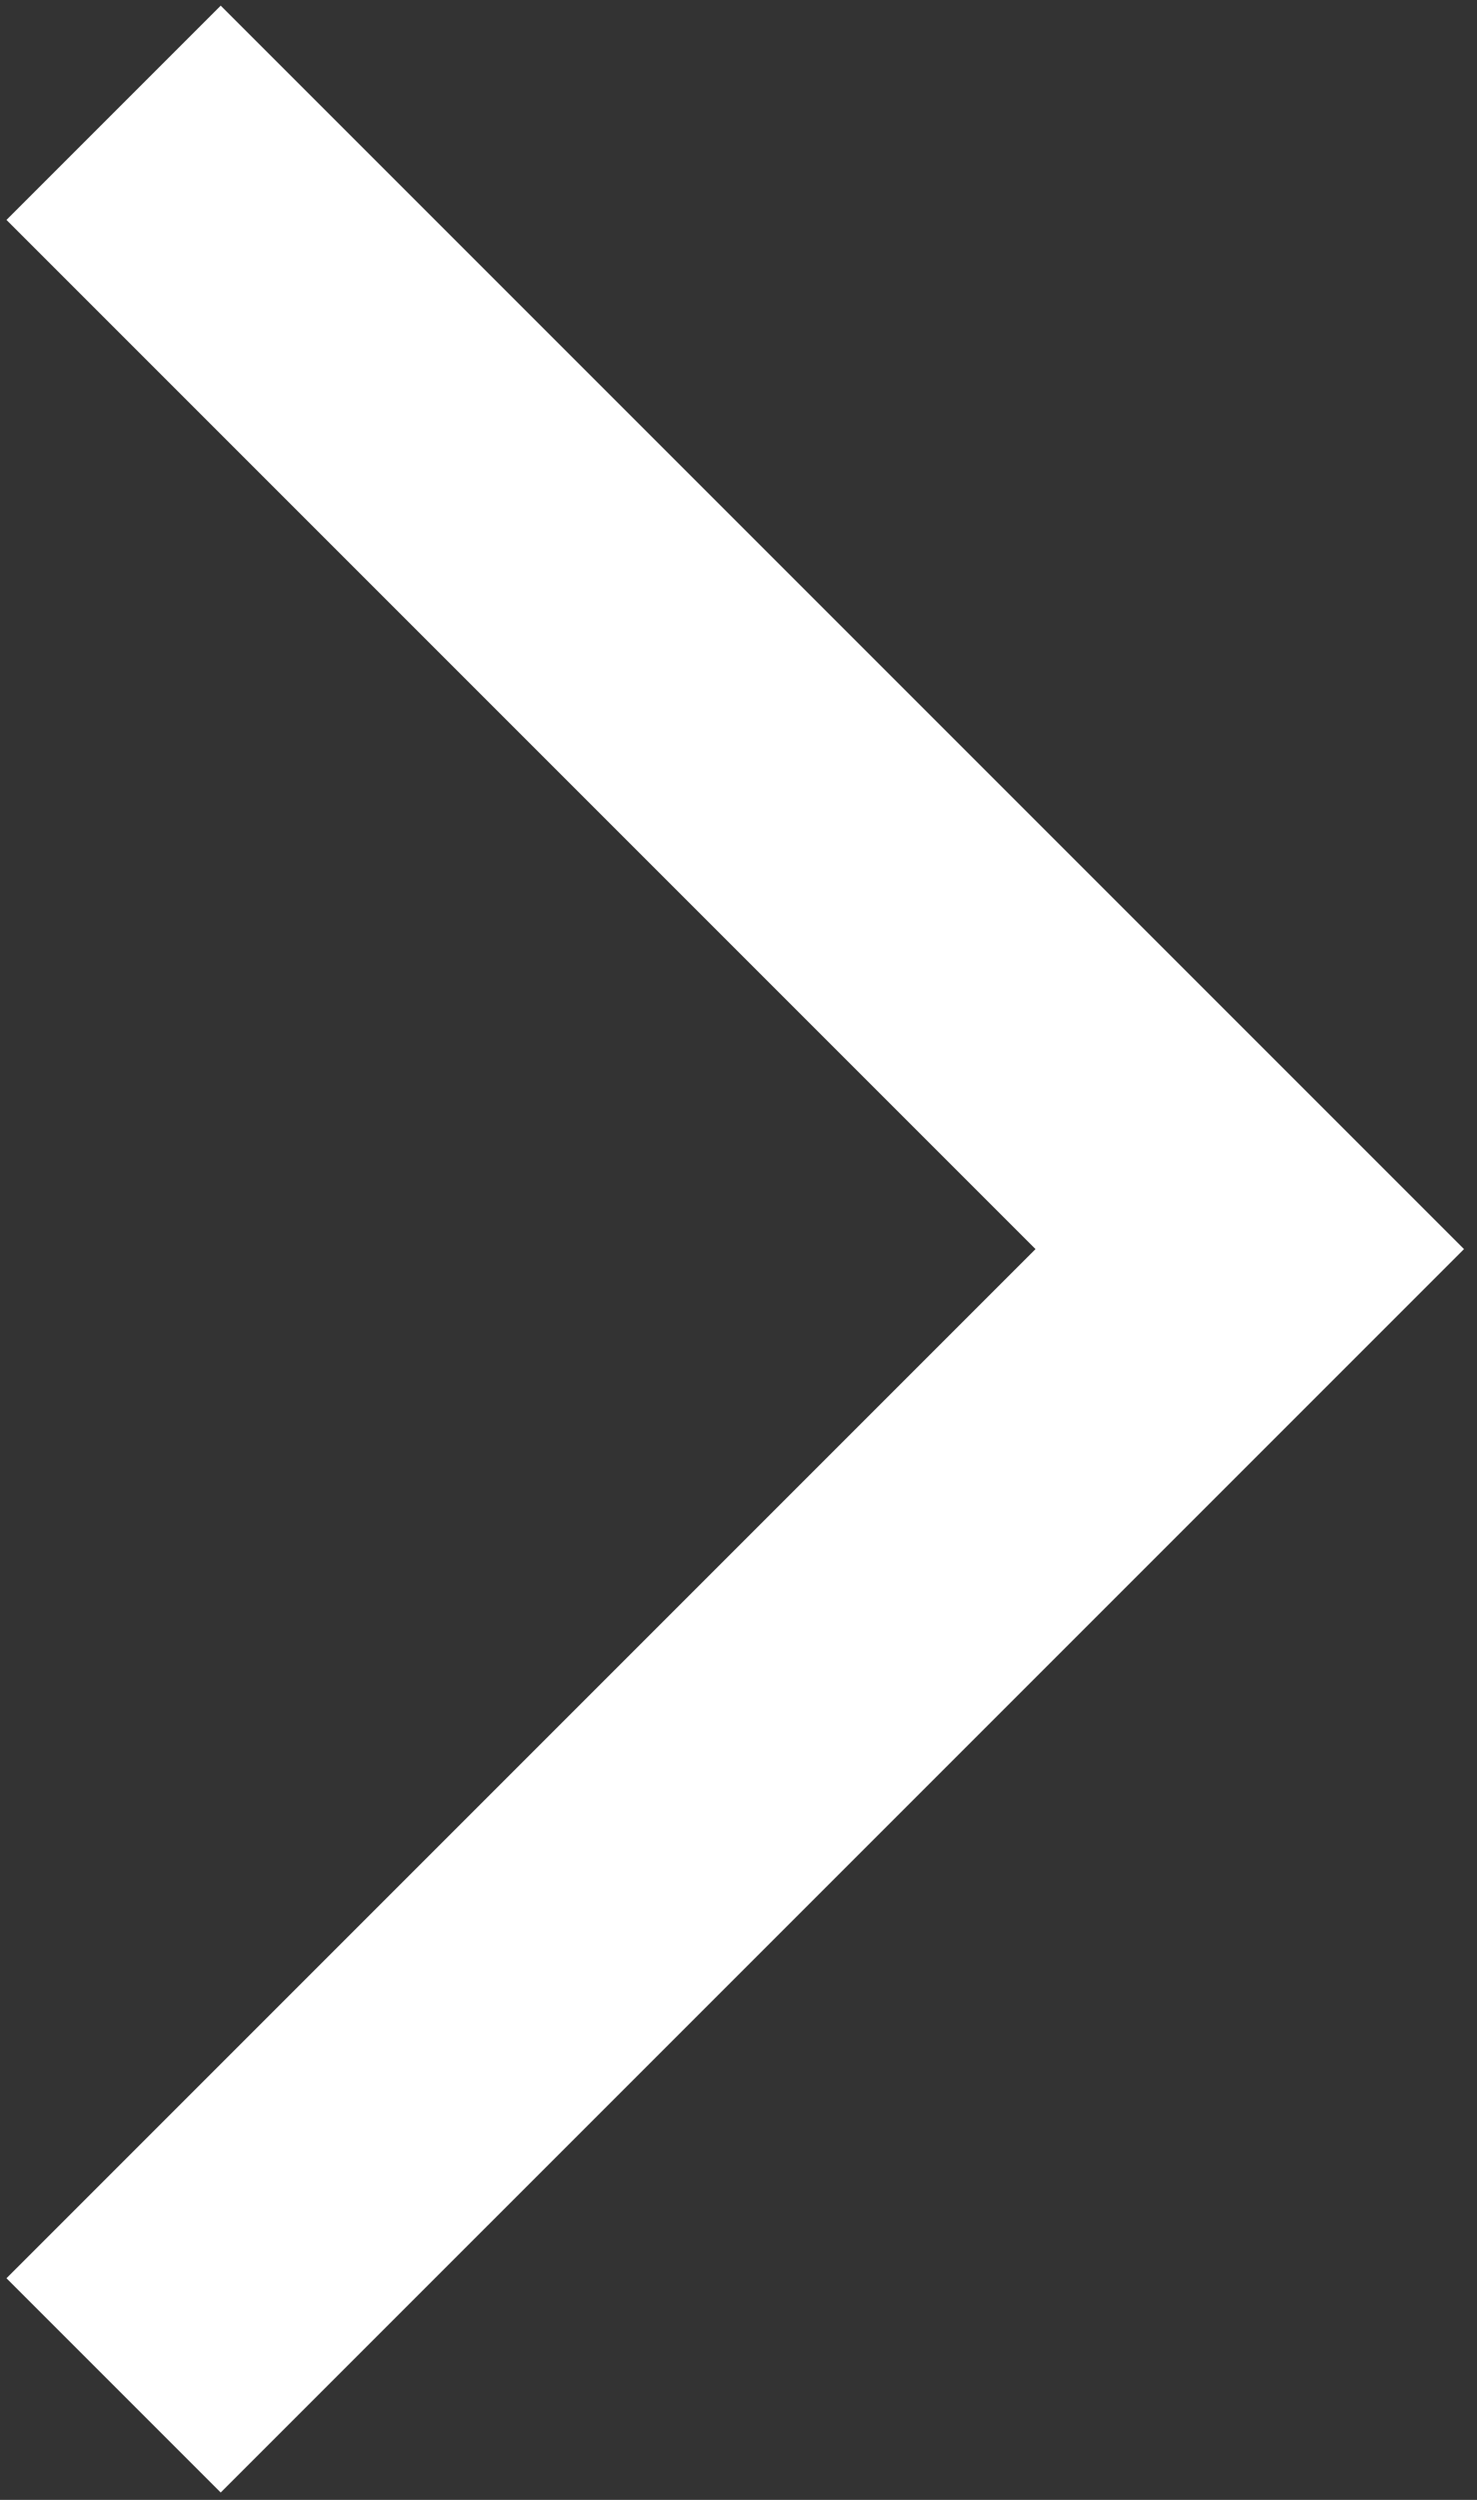
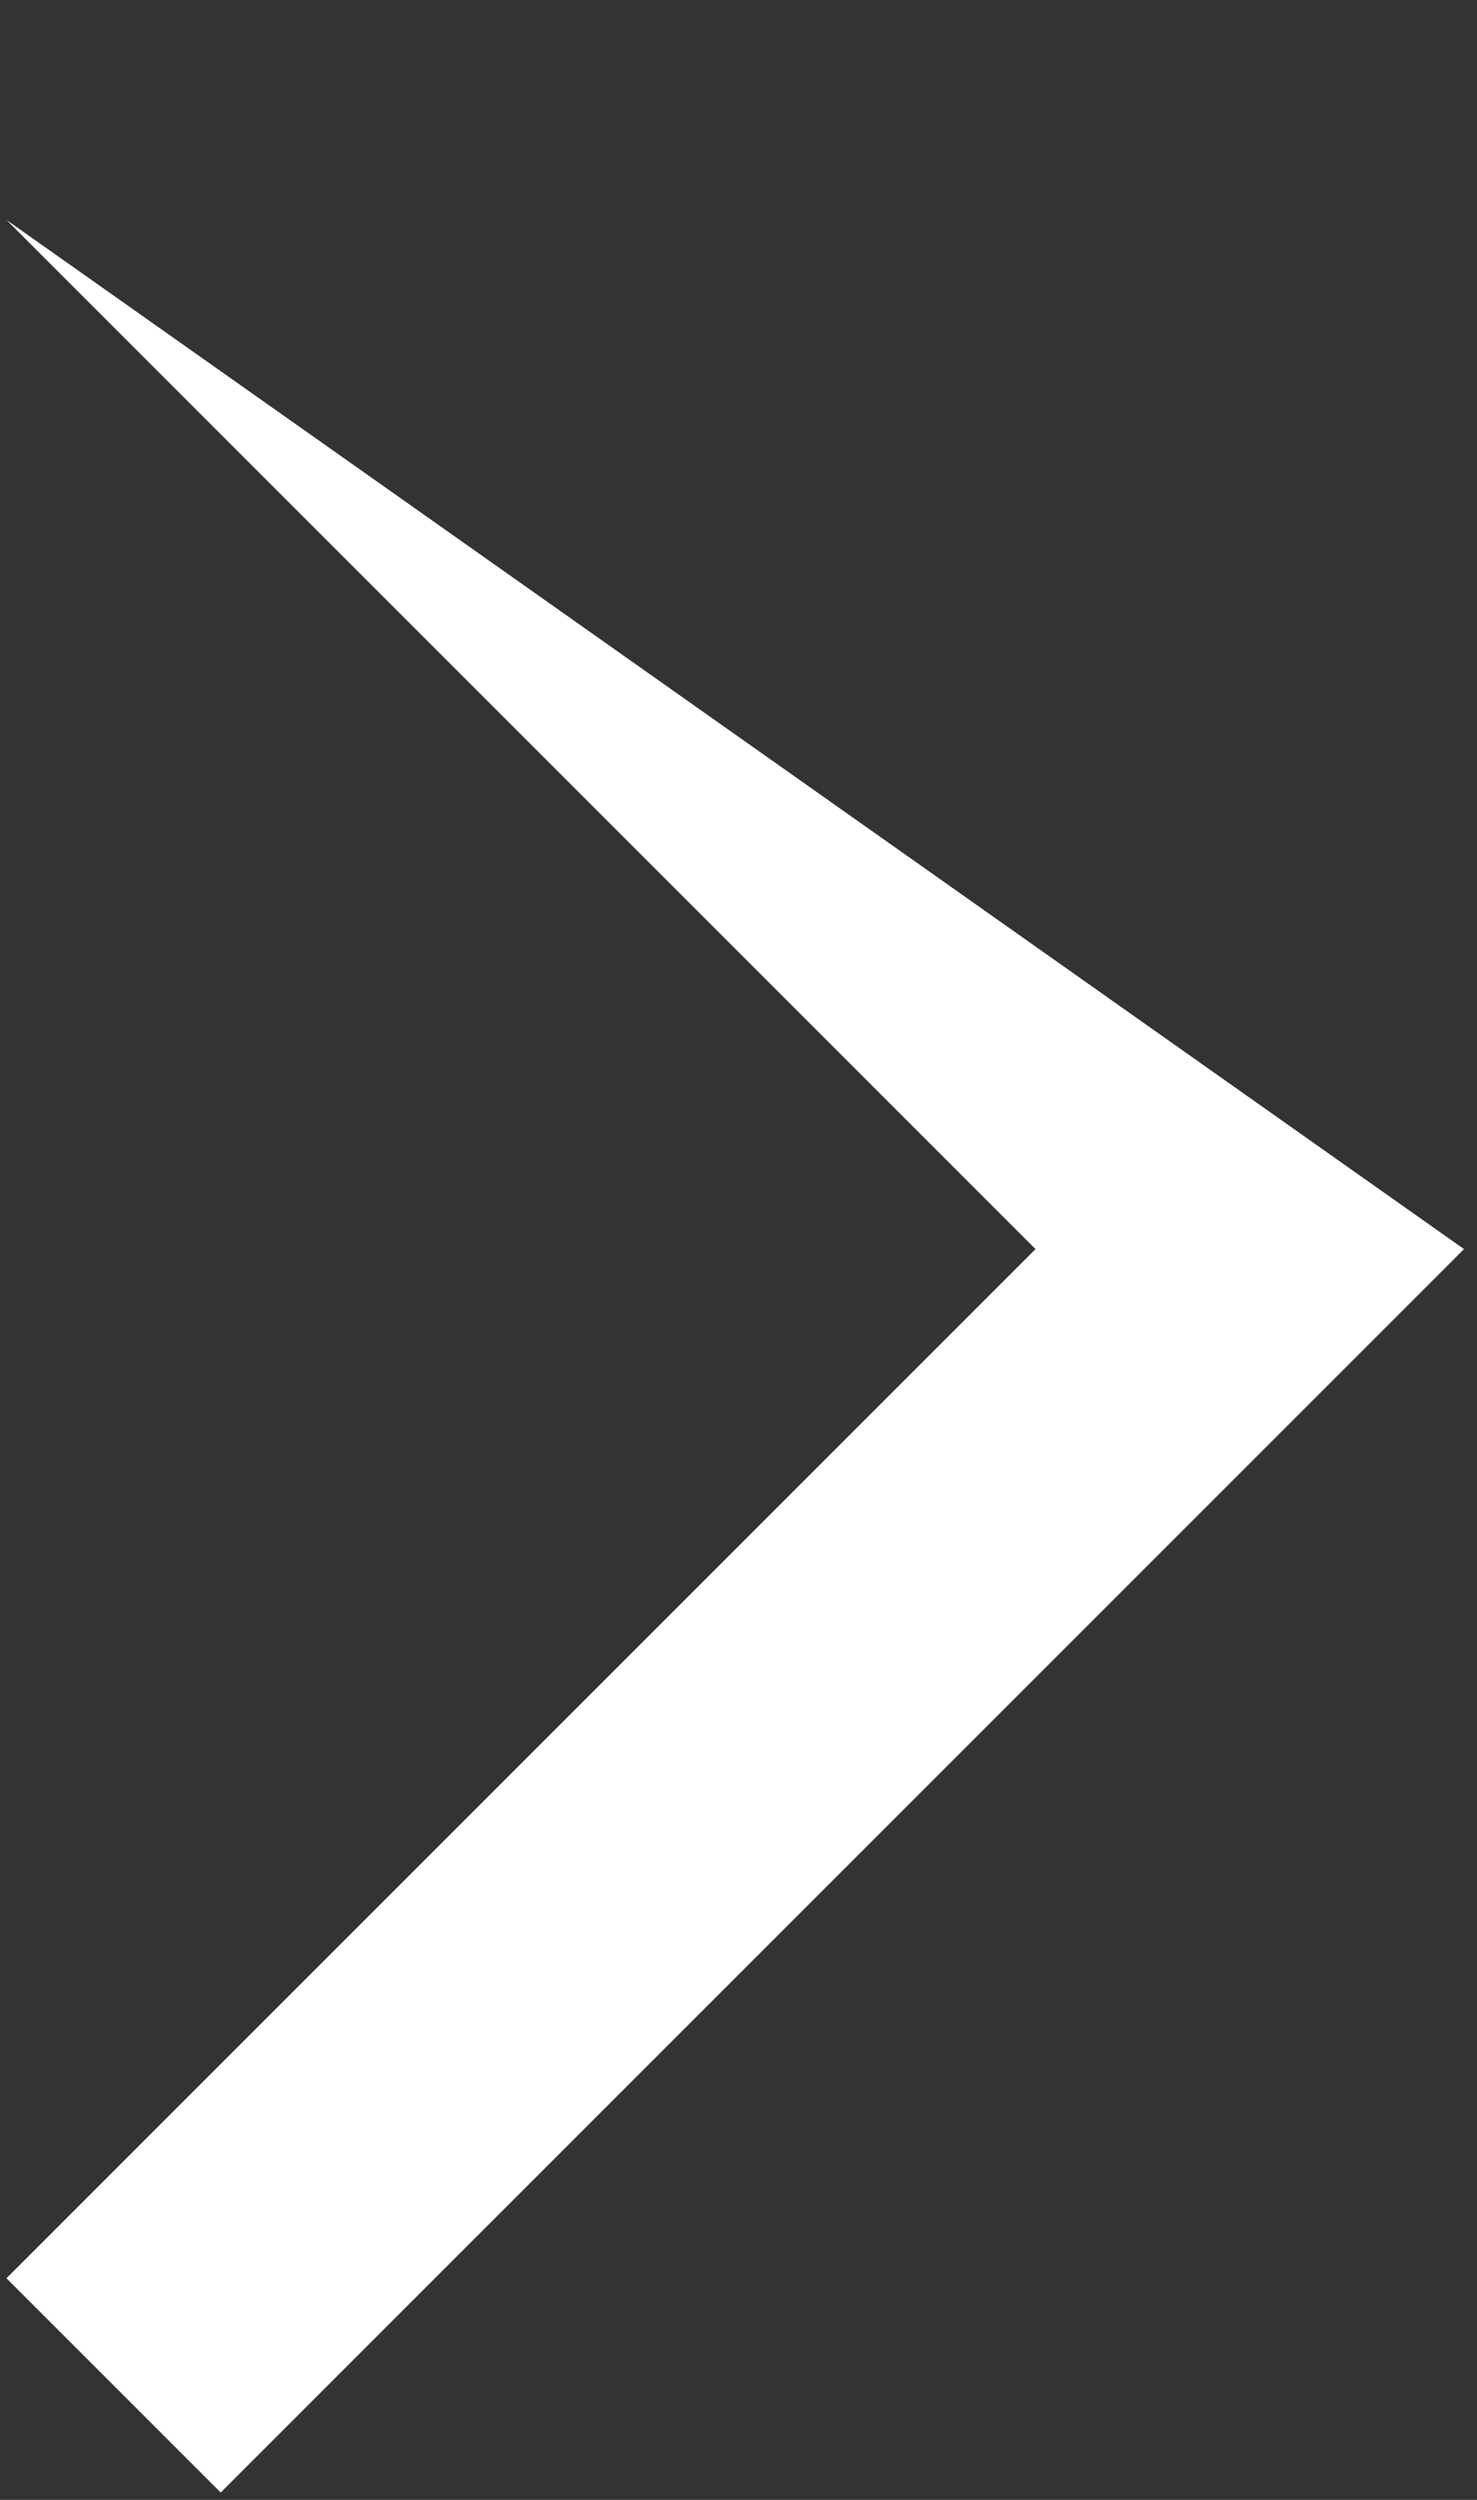
<svg xmlns="http://www.w3.org/2000/svg" width="39" height="66" viewBox="0 0 39 66" fill="none">
  <rect x="0" y="0" width="39" height="66" fill="#333333" stroke="none" />
-   <path fill-rule="evenodd" clip-rule="evenodd" d="M5.828 65.806L0.171 60.149L27.343 32.978L0.171 5.806L5.828 0.149L38.657 32.978L5.828 65.806Z" fill="white" />
+   <path fill-rule="evenodd" clip-rule="evenodd" d="M5.828 65.806L0.171 60.149L27.343 32.978L0.171 5.806L38.657 32.978L5.828 65.806Z" fill="white" />
</svg>